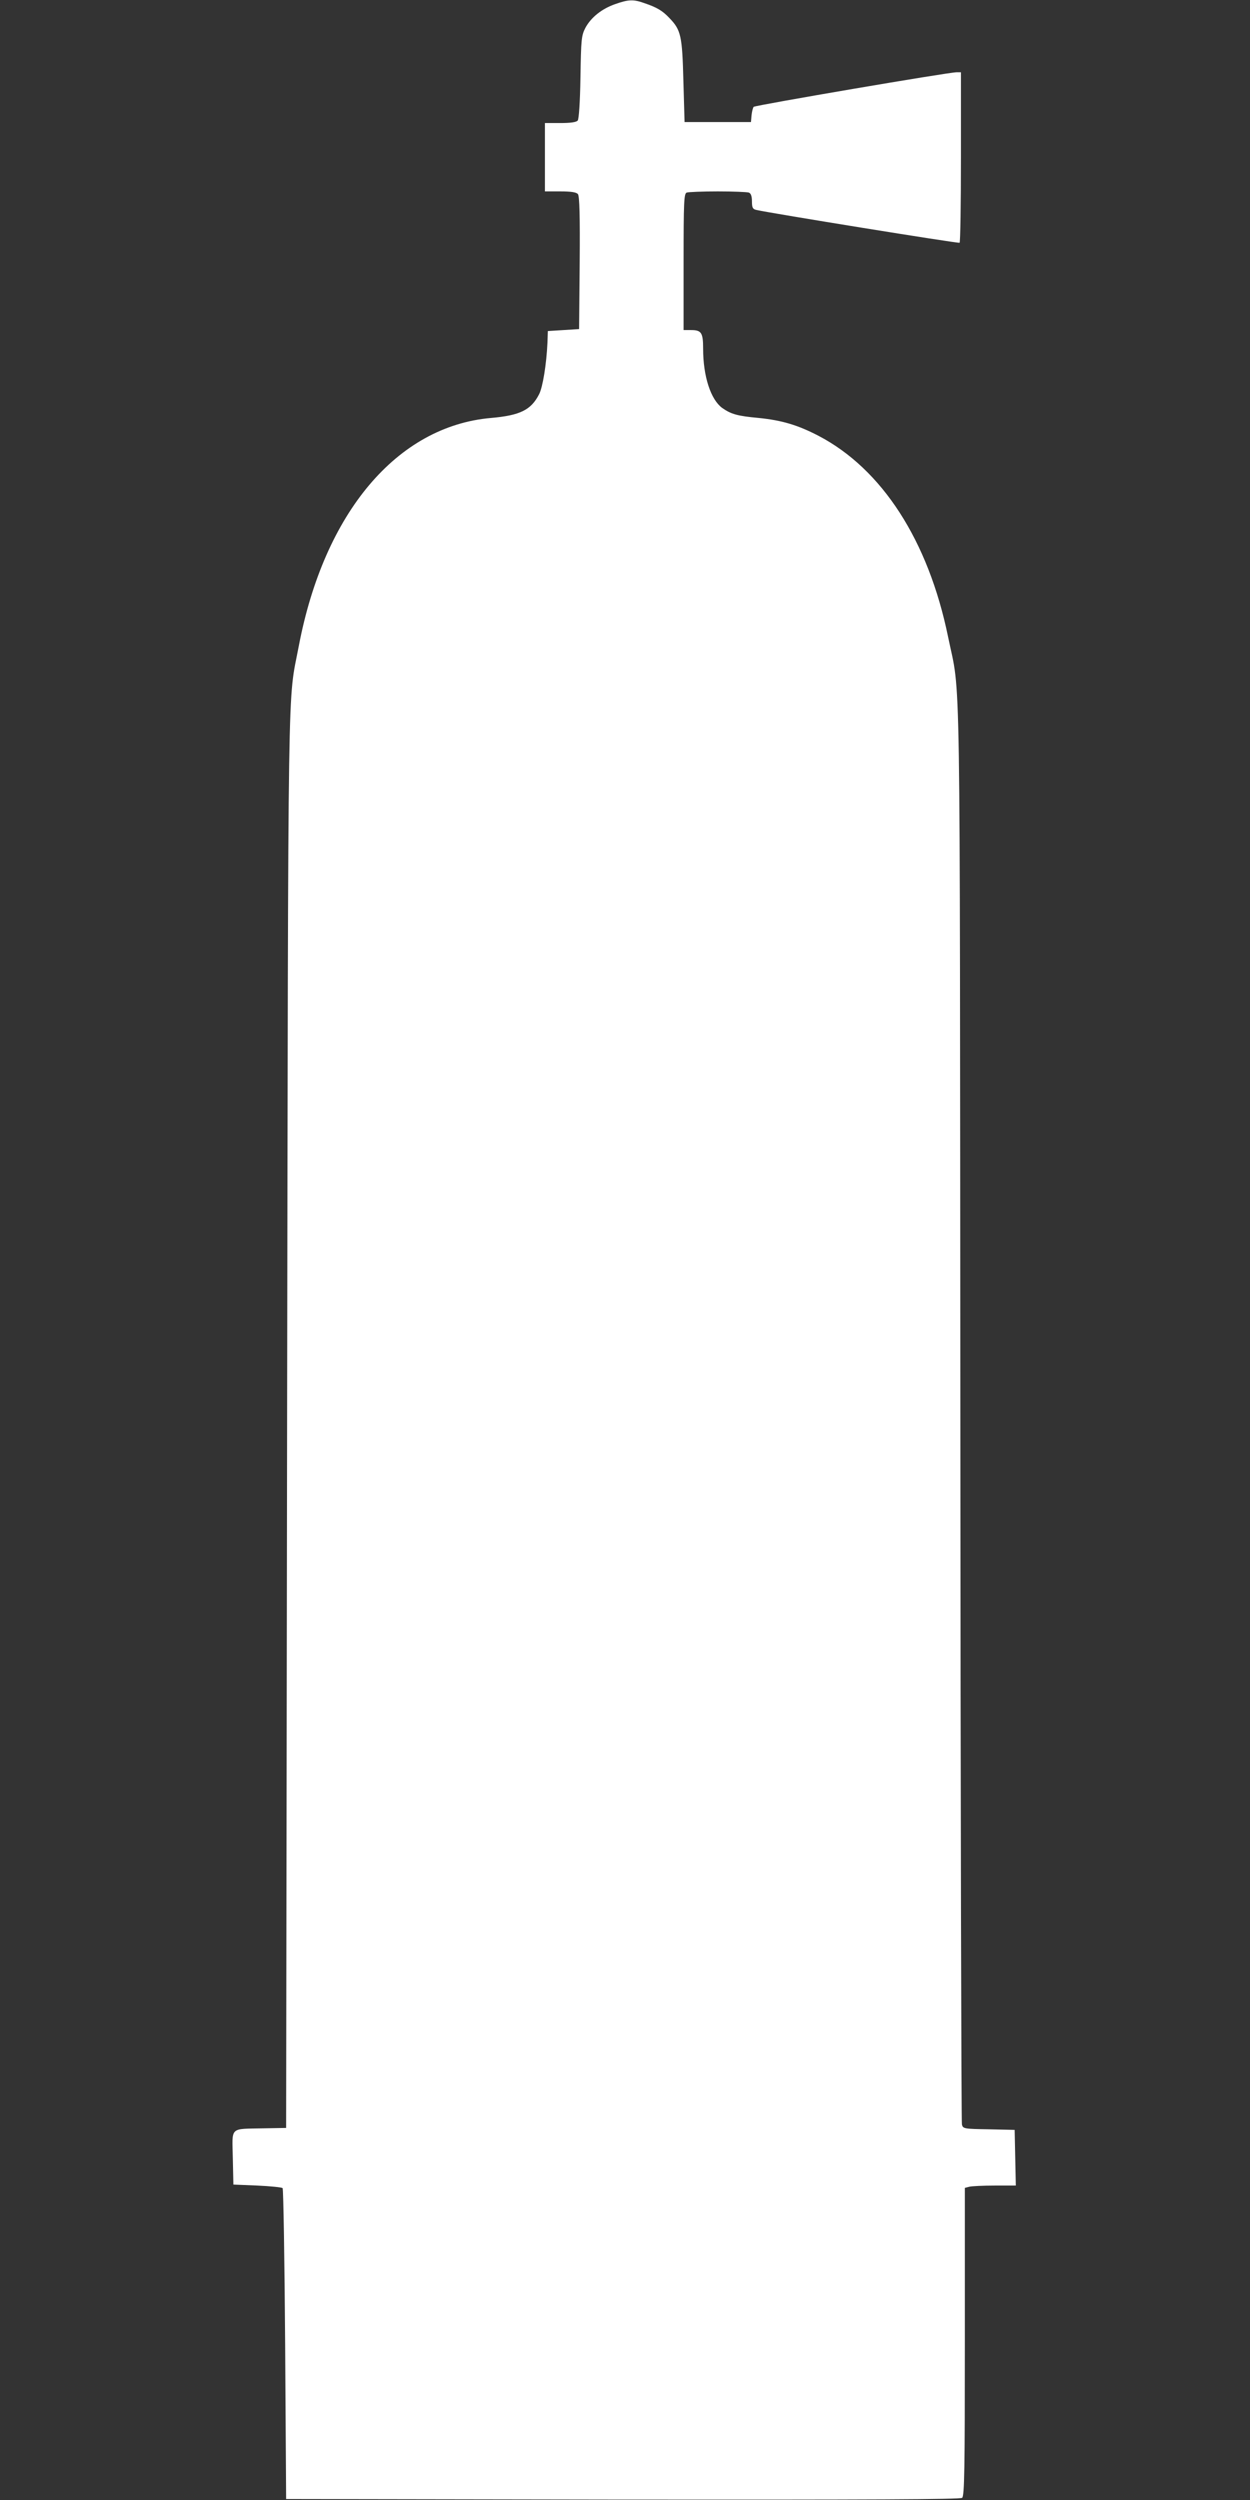
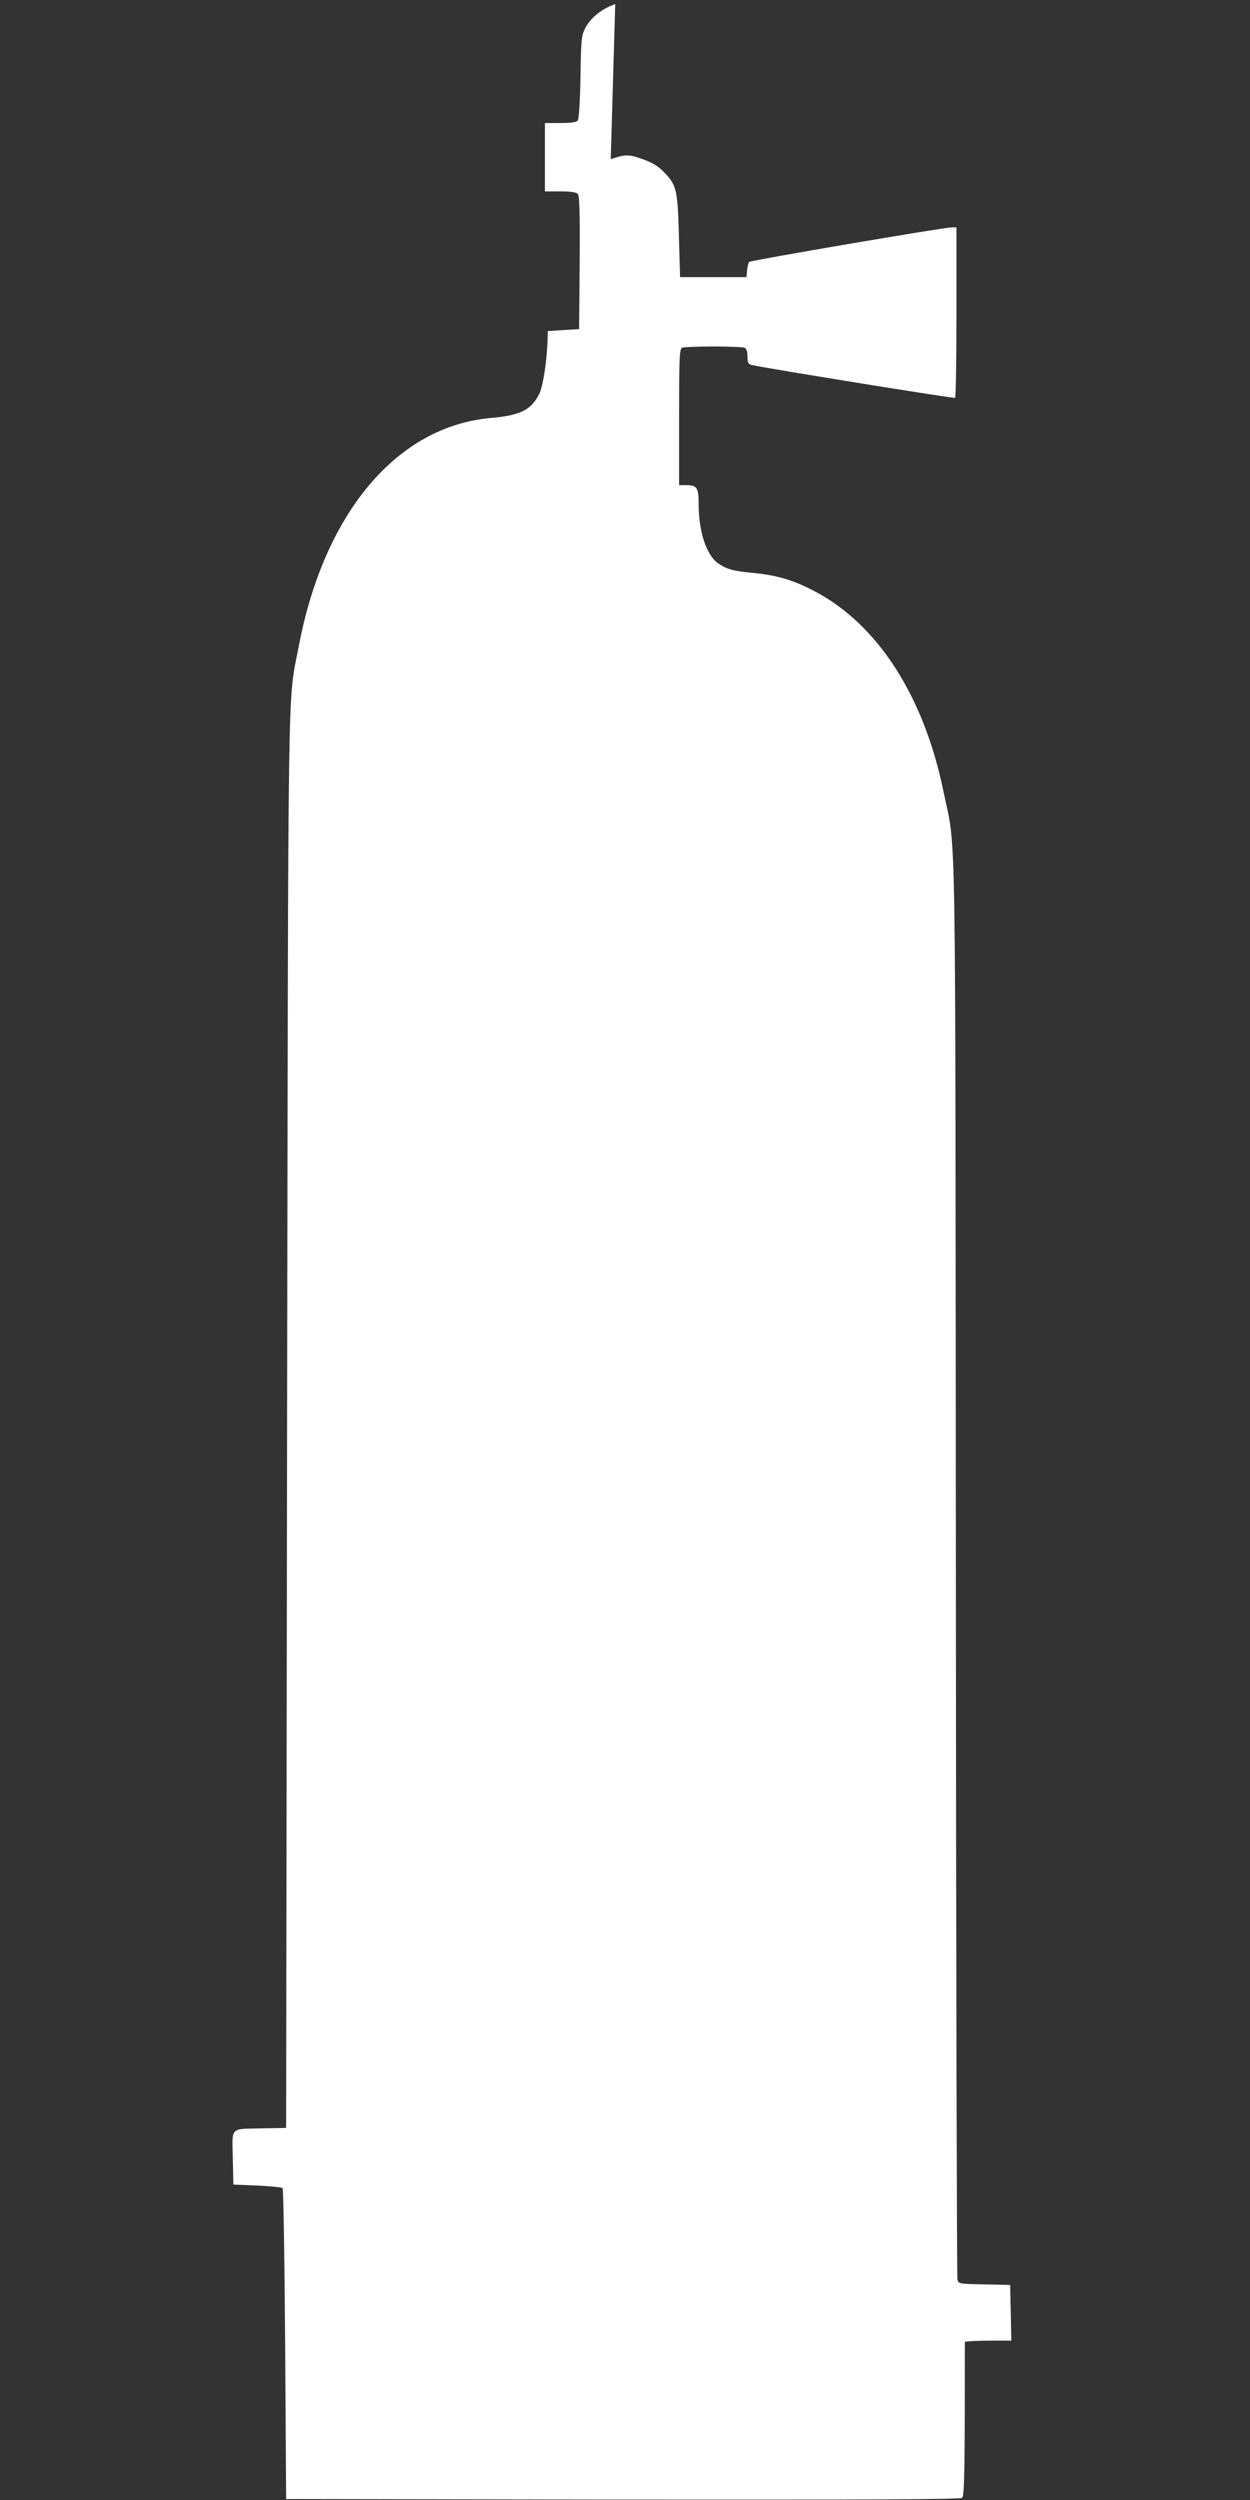
<svg xmlns="http://www.w3.org/2000/svg" version="1.0" width="640pt" height="1280pt" viewBox="0 0 640 1280" preserveAspectRatio="xMidYMid meet">
  <rect x="0" y="0" width="640" height="1280" fill="#333333" stroke="none" />
  <g transform="translate(0,1280) scale(0.1,-0.1)" fill="#ffffff" stroke="none">
-     <path d="M3150 12779 c-69 -24 -124 -68 -153 -122 -20 -39 -22 -58 -25 -252 -2 -127 -8 -215 -14 -222 -7 -9 -38 -13 -89 -13 l-79 0 0 -175 0 -175 79 0 c54 0 82 -4 90 -14 8 -9 11 -110 9 -352 l-3 -339 -80 -5 -80 -5 -2 -60 c-5 -109 -24 -228 -43 -264 -41 -80 -97 -108 -246 -121 -481 -42 -854 -485 -984 -1167 -58 -305 -54 -7 -60 -3963 l-5 -3625 -115 -2 c-177 -4 -161 11 -158 -151 l3 -137 122 -5 c67 -3 125 -9 130 -13 4 -5 10 -365 13 -800 l5 -792 1724 -3 c1266 -1 1727 1 1737 9 12 9 14 148 14 799 l0 788 23 6 c12 3 70 6 130 6 l108 0 -3 143 -3 142 -132 3 c-128 2 -133 3 -138 25 -3 12 -7 1651 -8 3642 -3 3998 3 3653 -63 3975 -101 492 -338 859 -664 1029 -106 55 -187 79 -305 91 -109 10 -141 19 -187 51 -59 43 -98 162 -98 304 0 82 -9 95 -62 95 l-38 0 0 349 c0 309 2 350 16 355 9 3 80 6 159 6 79 0 150 -3 159 -6 11 -4 16 -19 16 -45 0 -32 4 -40 23 -44 69 -16 1033 -172 1040 -168 4 2 7 200 7 439 l0 434 -22 0 c-42 0 -1031 -169 -1039 -177 -4 -4 -9 -24 -11 -43 l-3 -35 -170 0 -170 0 -6 210 c-6 232 -12 261 -72 323 -35 37 -63 54 -128 76 -56 20 -81 19 -149 -5z" />
+     <path d="M3150 12779 c-69 -24 -124 -68 -153 -122 -20 -39 -22 -58 -25 -252 -2 -127 -8 -215 -14 -222 -7 -9 -38 -13 -89 -13 l-79 0 0 -175 0 -175 79 0 c54 0 82 -4 90 -14 8 -9 11 -110 9 -352 l-3 -339 -80 -5 -80 -5 -2 -60 c-5 -109 -24 -228 -43 -264 -41 -80 -97 -108 -246 -121 -481 -42 -854 -485 -984 -1167 -58 -305 -54 -7 -60 -3963 l-5 -3625 -115 -2 c-177 -4 -161 11 -158 -151 l3 -137 122 -5 c67 -3 125 -9 130 -13 4 -5 10 -365 13 -800 l5 -792 1724 -3 c1266 -1 1727 1 1737 9 12 9 14 148 14 799 c12 3 70 6 130 6 l108 0 -3 143 -3 142 -132 3 c-128 2 -133 3 -138 25 -3 12 -7 1651 -8 3642 -3 3998 3 3653 -63 3975 -101 492 -338 859 -664 1029 -106 55 -187 79 -305 91 -109 10 -141 19 -187 51 -59 43 -98 162 -98 304 0 82 -9 95 -62 95 l-38 0 0 349 c0 309 2 350 16 355 9 3 80 6 159 6 79 0 150 -3 159 -6 11 -4 16 -19 16 -45 0 -32 4 -40 23 -44 69 -16 1033 -172 1040 -168 4 2 7 200 7 439 l0 434 -22 0 c-42 0 -1031 -169 -1039 -177 -4 -4 -9 -24 -11 -43 l-3 -35 -170 0 -170 0 -6 210 c-6 232 -12 261 -72 323 -35 37 -63 54 -128 76 -56 20 -81 19 -149 -5z" />
  </g>
</svg>